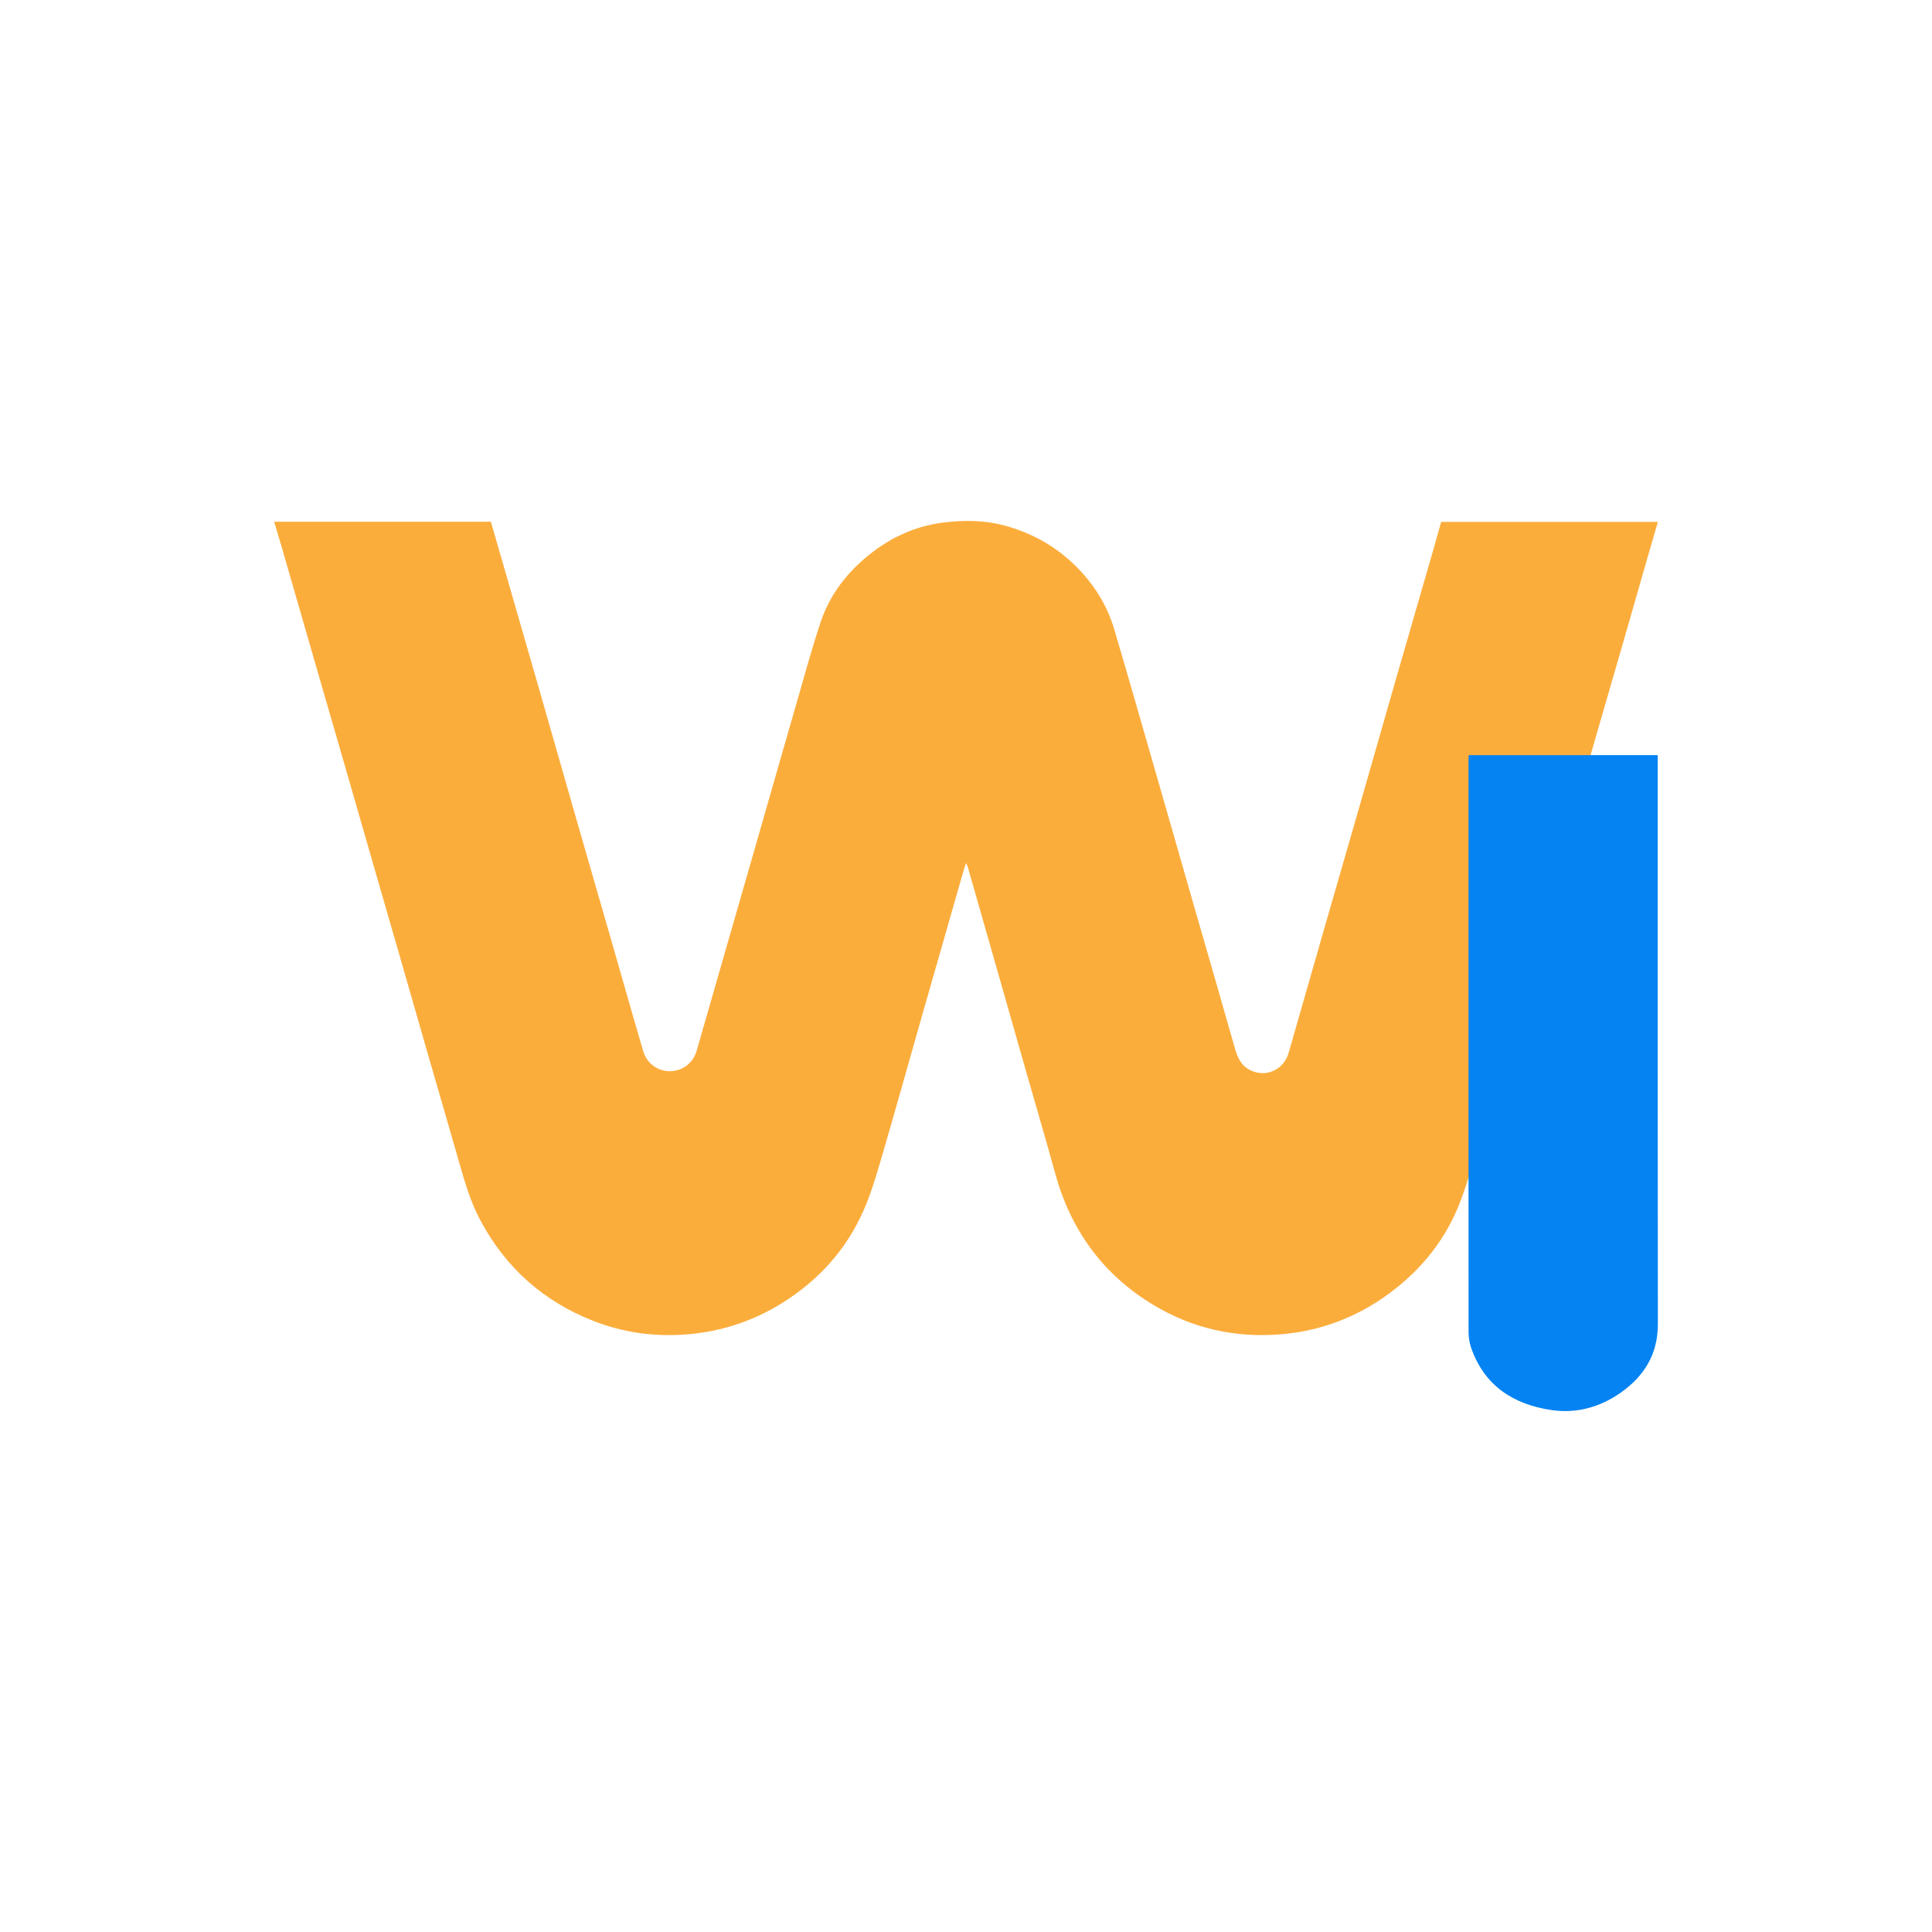
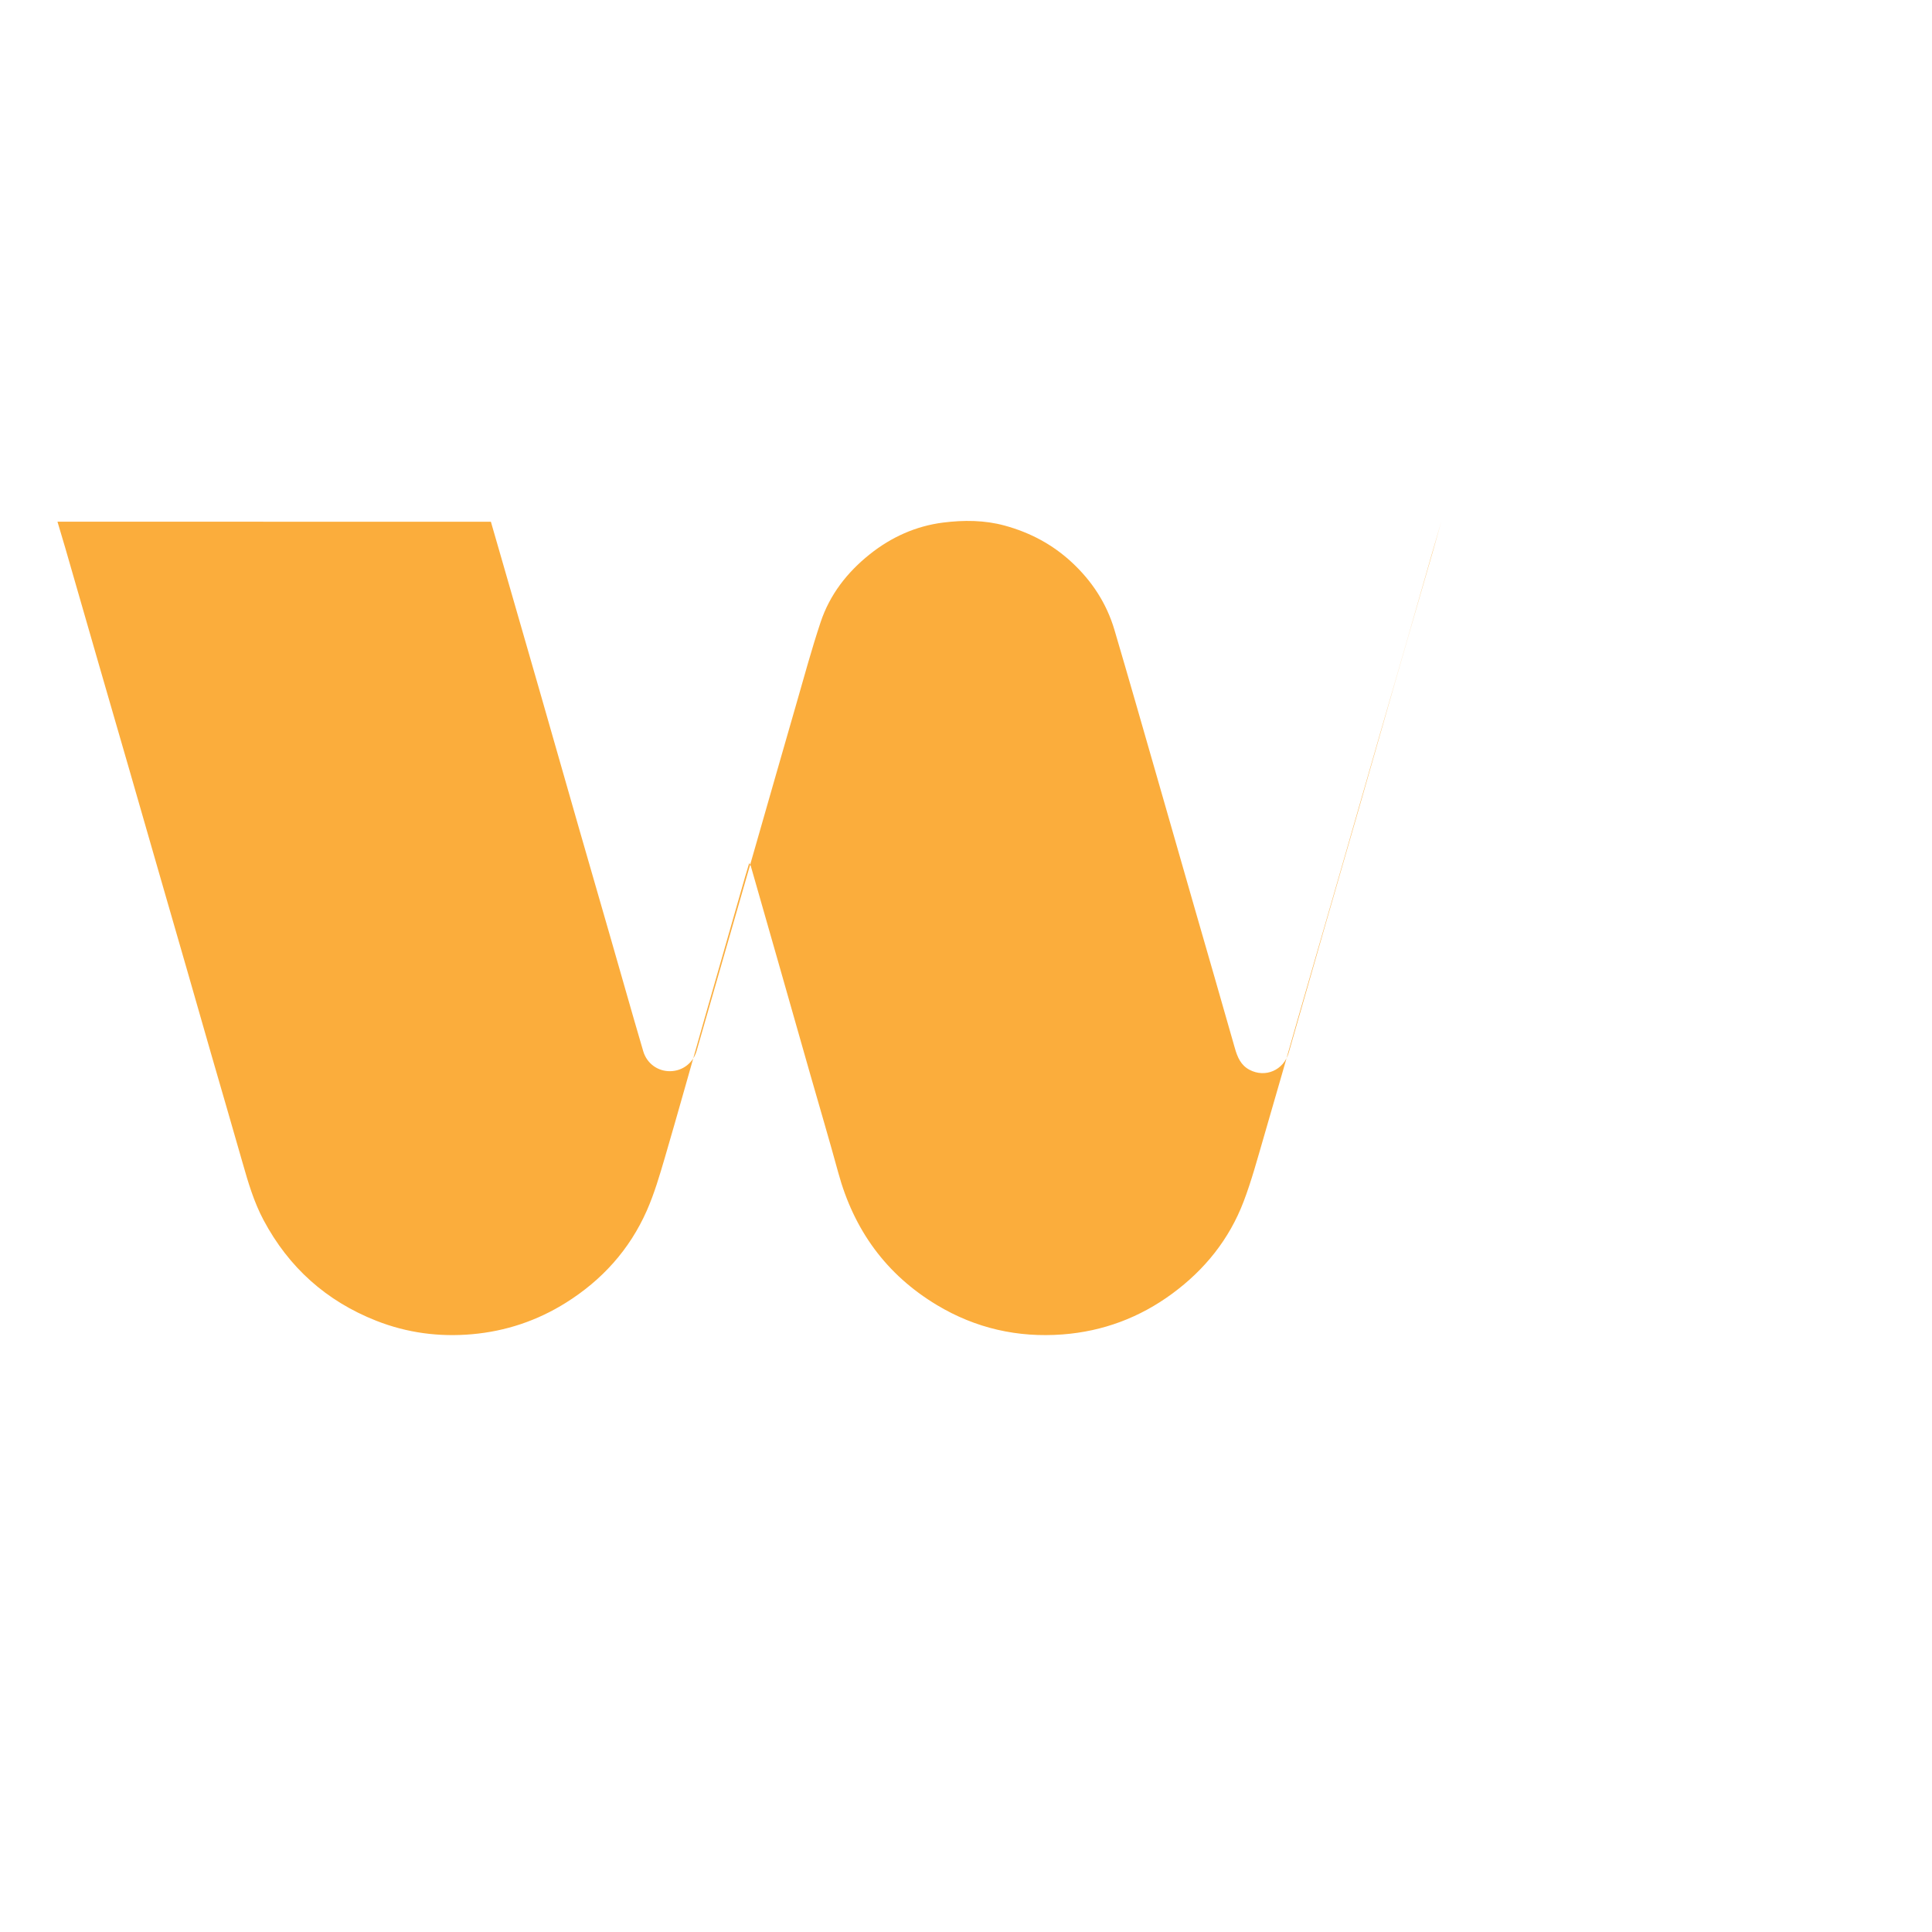
<svg xmlns="http://www.w3.org/2000/svg" id="Layer_2" viewBox="0 0 1500 1500">
  <defs>
    <style>.cls-1{fill:#fbad3c;}.cls-2{fill:#0583f2;}</style>
  </defs>
-   <path class="cls-1" d="M212.83,405.06h168.29c2.95,10.23,5.9,20.43,8.84,30.63,9.8,33.99,19.61,67.97,29.38,101.97,10.08,35.1,20.07,70.22,30.15,105.32,8.03,27.95,16.14,55.87,24.18,83.81,6.17,21.45,12.29,42.92,18.45,64.38,2.4,8.36,4.82,16.72,7.3,25.05,2.79,9.38,11.14,15.55,20.81,15.45,9.69-.09,17.89-6.31,20.61-15.75,6.76-23.43,13.47-46.87,20.21-70.3,8.16-28.38,16.34-56.76,24.5-85.15,10.87-37.85,21.66-75.72,32.59-113.54,6.16-21.33,11.96-42.79,18.97-63.85,7.12-21.39,20.56-38.7,38.17-52.74,16.79-13.39,35.93-21.98,57.07-24.63,15.85-1.98,32-1.96,47.79,2.38,19.6,5.38,37,14.59,51.94,28.44,15.73,14.58,27.11,31.98,33.18,52.54,11.21,37.99,22.07,76.08,33.02,114.14,9.63,33.44,19.18,66.9,28.79,100.35,10.57,36.75,21.25,73.46,31.68,110.25,1.98,6.99,4.61,13.21,11.35,16.78,12.27,6.48,26.51,.35,30.41-13.18,9.34-32.45,18.57-64.93,27.9-97.39,8.89-30.92,17.87-61.8,26.75-92.72,9.33-32.46,18.55-64.94,27.88-97.39,9.68-33.67,19.45-67.31,29.17-100.96,2.28-7.9,4.48-15.83,6.72-23.76h168.24c-2.64,9.07-5.21,17.83-7.73,26.6-6.16,21.45-12.28,42.92-18.46,64.37-7.26,25.19-14.6,50.36-21.86,75.54-9.77,33.88-19.48,67.77-29.25,101.64-10.85,37.62-21.75,75.22-32.6,112.83-9.33,32.34-18.49,64.73-27.95,97.03-4.89,16.69-9.39,33.56-15.58,49.78-11.14,29.2-30.11,52.77-55.25,71.31-25.36,18.7-53.86,29.36-85.21,31.76-34.79,2.66-67.53-4.74-97.53-22.74-39.57-23.74-64.58-58.44-76.68-102.82-7.02-25.73-14.62-51.3-21.94-76.95-8.23-28.84-16.43-57.69-24.65-86.54-7.09-24.88-14.21-49.75-21.33-74.62-.14-.49-.5-.93-1.24-2.26-1.26,4.2-2.32,7.61-3.3,11.03-10.65,37.2-21.32,74.39-31.93,111.59-10.08,35.34-19.92,70.74-30.25,106.01-4.08,13.93-8.2,27.99-14.04,41.22-13.37,30.26-34.77,53.92-62.82,71.49-22.35,14-46.75,22.14-72.98,24.44-25.51,2.24-50.37-1.05-74.24-10.46-38.77-15.28-67.95-41.41-87.53-78.22-7.42-13.95-11.86-28.99-16.16-44.1-8.05-28.3-16.34-56.53-24.49-84.79-6.15-21.34-12.22-42.7-18.37-64.04-7.25-25.19-14.55-50.37-21.81-75.56-7.83-27.17-15.62-54.35-23.46-81.51-7.62-26.4-15.3-52.78-22.92-79.17-8.96-31.02-17.87-62.04-26.83-93.06-1.9-6.57-3.9-13.1-5.93-19.94Z" />
-   <path class="cls-2" d="M1140.31,586.26h146.74c0,1.6,0,3.12,0,4.65,0,145.7-.09,291.4,.11,437.1,.03,23.2-10.47,40.37-28.92,53.31-15.94,11.17-34.21,16.29-53.47,13.48-29.67-4.32-52.26-18.86-62.51-48.17-1.32-3.79-2.06-7.98-2.06-11.99-.1-148.09-.08-296.17-.07-444.26,0-1.29,.11-2.58,.18-4.12Z" />
+   <path class="cls-1" d="M212.83,405.06h168.29c2.95,10.23,5.9,20.43,8.84,30.63,9.8,33.99,19.61,67.97,29.38,101.97,10.08,35.1,20.07,70.22,30.15,105.32,8.03,27.95,16.14,55.87,24.18,83.81,6.17,21.45,12.29,42.92,18.45,64.38,2.4,8.36,4.82,16.72,7.3,25.05,2.79,9.38,11.14,15.55,20.81,15.45,9.69-.09,17.89-6.31,20.61-15.75,6.76-23.43,13.47-46.87,20.21-70.3,8.16-28.38,16.34-56.76,24.5-85.15,10.87-37.85,21.66-75.72,32.59-113.54,6.16-21.33,11.96-42.79,18.97-63.85,7.12-21.39,20.56-38.7,38.17-52.74,16.79-13.39,35.93-21.98,57.07-24.63,15.85-1.98,32-1.96,47.79,2.38,19.6,5.38,37,14.59,51.94,28.44,15.73,14.58,27.11,31.98,33.18,52.54,11.21,37.99,22.07,76.08,33.02,114.14,9.63,33.44,19.18,66.9,28.79,100.35,10.57,36.75,21.25,73.46,31.68,110.25,1.98,6.99,4.61,13.21,11.35,16.78,12.27,6.48,26.51,.35,30.41-13.18,9.34-32.45,18.57-64.93,27.9-97.39,8.89-30.92,17.87-61.8,26.75-92.72,9.33-32.46,18.55-64.94,27.88-97.39,9.68-33.67,19.45-67.31,29.17-100.96,2.28-7.9,4.48-15.83,6.72-23.76c-2.64,9.07-5.21,17.83-7.73,26.6-6.16,21.45-12.28,42.92-18.46,64.37-7.26,25.19-14.6,50.36-21.86,75.54-9.77,33.88-19.48,67.77-29.25,101.64-10.85,37.62-21.75,75.22-32.6,112.83-9.33,32.34-18.49,64.73-27.95,97.03-4.89,16.69-9.39,33.56-15.58,49.78-11.14,29.2-30.11,52.77-55.25,71.31-25.36,18.7-53.86,29.36-85.21,31.76-34.79,2.66-67.53-4.74-97.53-22.74-39.57-23.74-64.58-58.44-76.68-102.82-7.02-25.73-14.62-51.3-21.94-76.95-8.23-28.84-16.43-57.69-24.65-86.54-7.09-24.88-14.21-49.75-21.33-74.62-.14-.49-.5-.93-1.24-2.26-1.26,4.2-2.32,7.61-3.3,11.03-10.65,37.2-21.32,74.39-31.93,111.59-10.08,35.34-19.92,70.74-30.25,106.01-4.08,13.93-8.2,27.99-14.04,41.22-13.37,30.26-34.77,53.92-62.82,71.49-22.35,14-46.75,22.14-72.98,24.44-25.51,2.24-50.37-1.05-74.24-10.46-38.77-15.28-67.95-41.41-87.53-78.22-7.42-13.95-11.86-28.99-16.16-44.1-8.05-28.3-16.34-56.53-24.49-84.79-6.15-21.34-12.22-42.7-18.37-64.04-7.25-25.19-14.55-50.37-21.81-75.56-7.83-27.17-15.62-54.35-23.46-81.51-7.62-26.4-15.3-52.78-22.92-79.17-8.96-31.02-17.87-62.04-26.83-93.06-1.9-6.57-3.9-13.1-5.93-19.94Z" />
</svg>